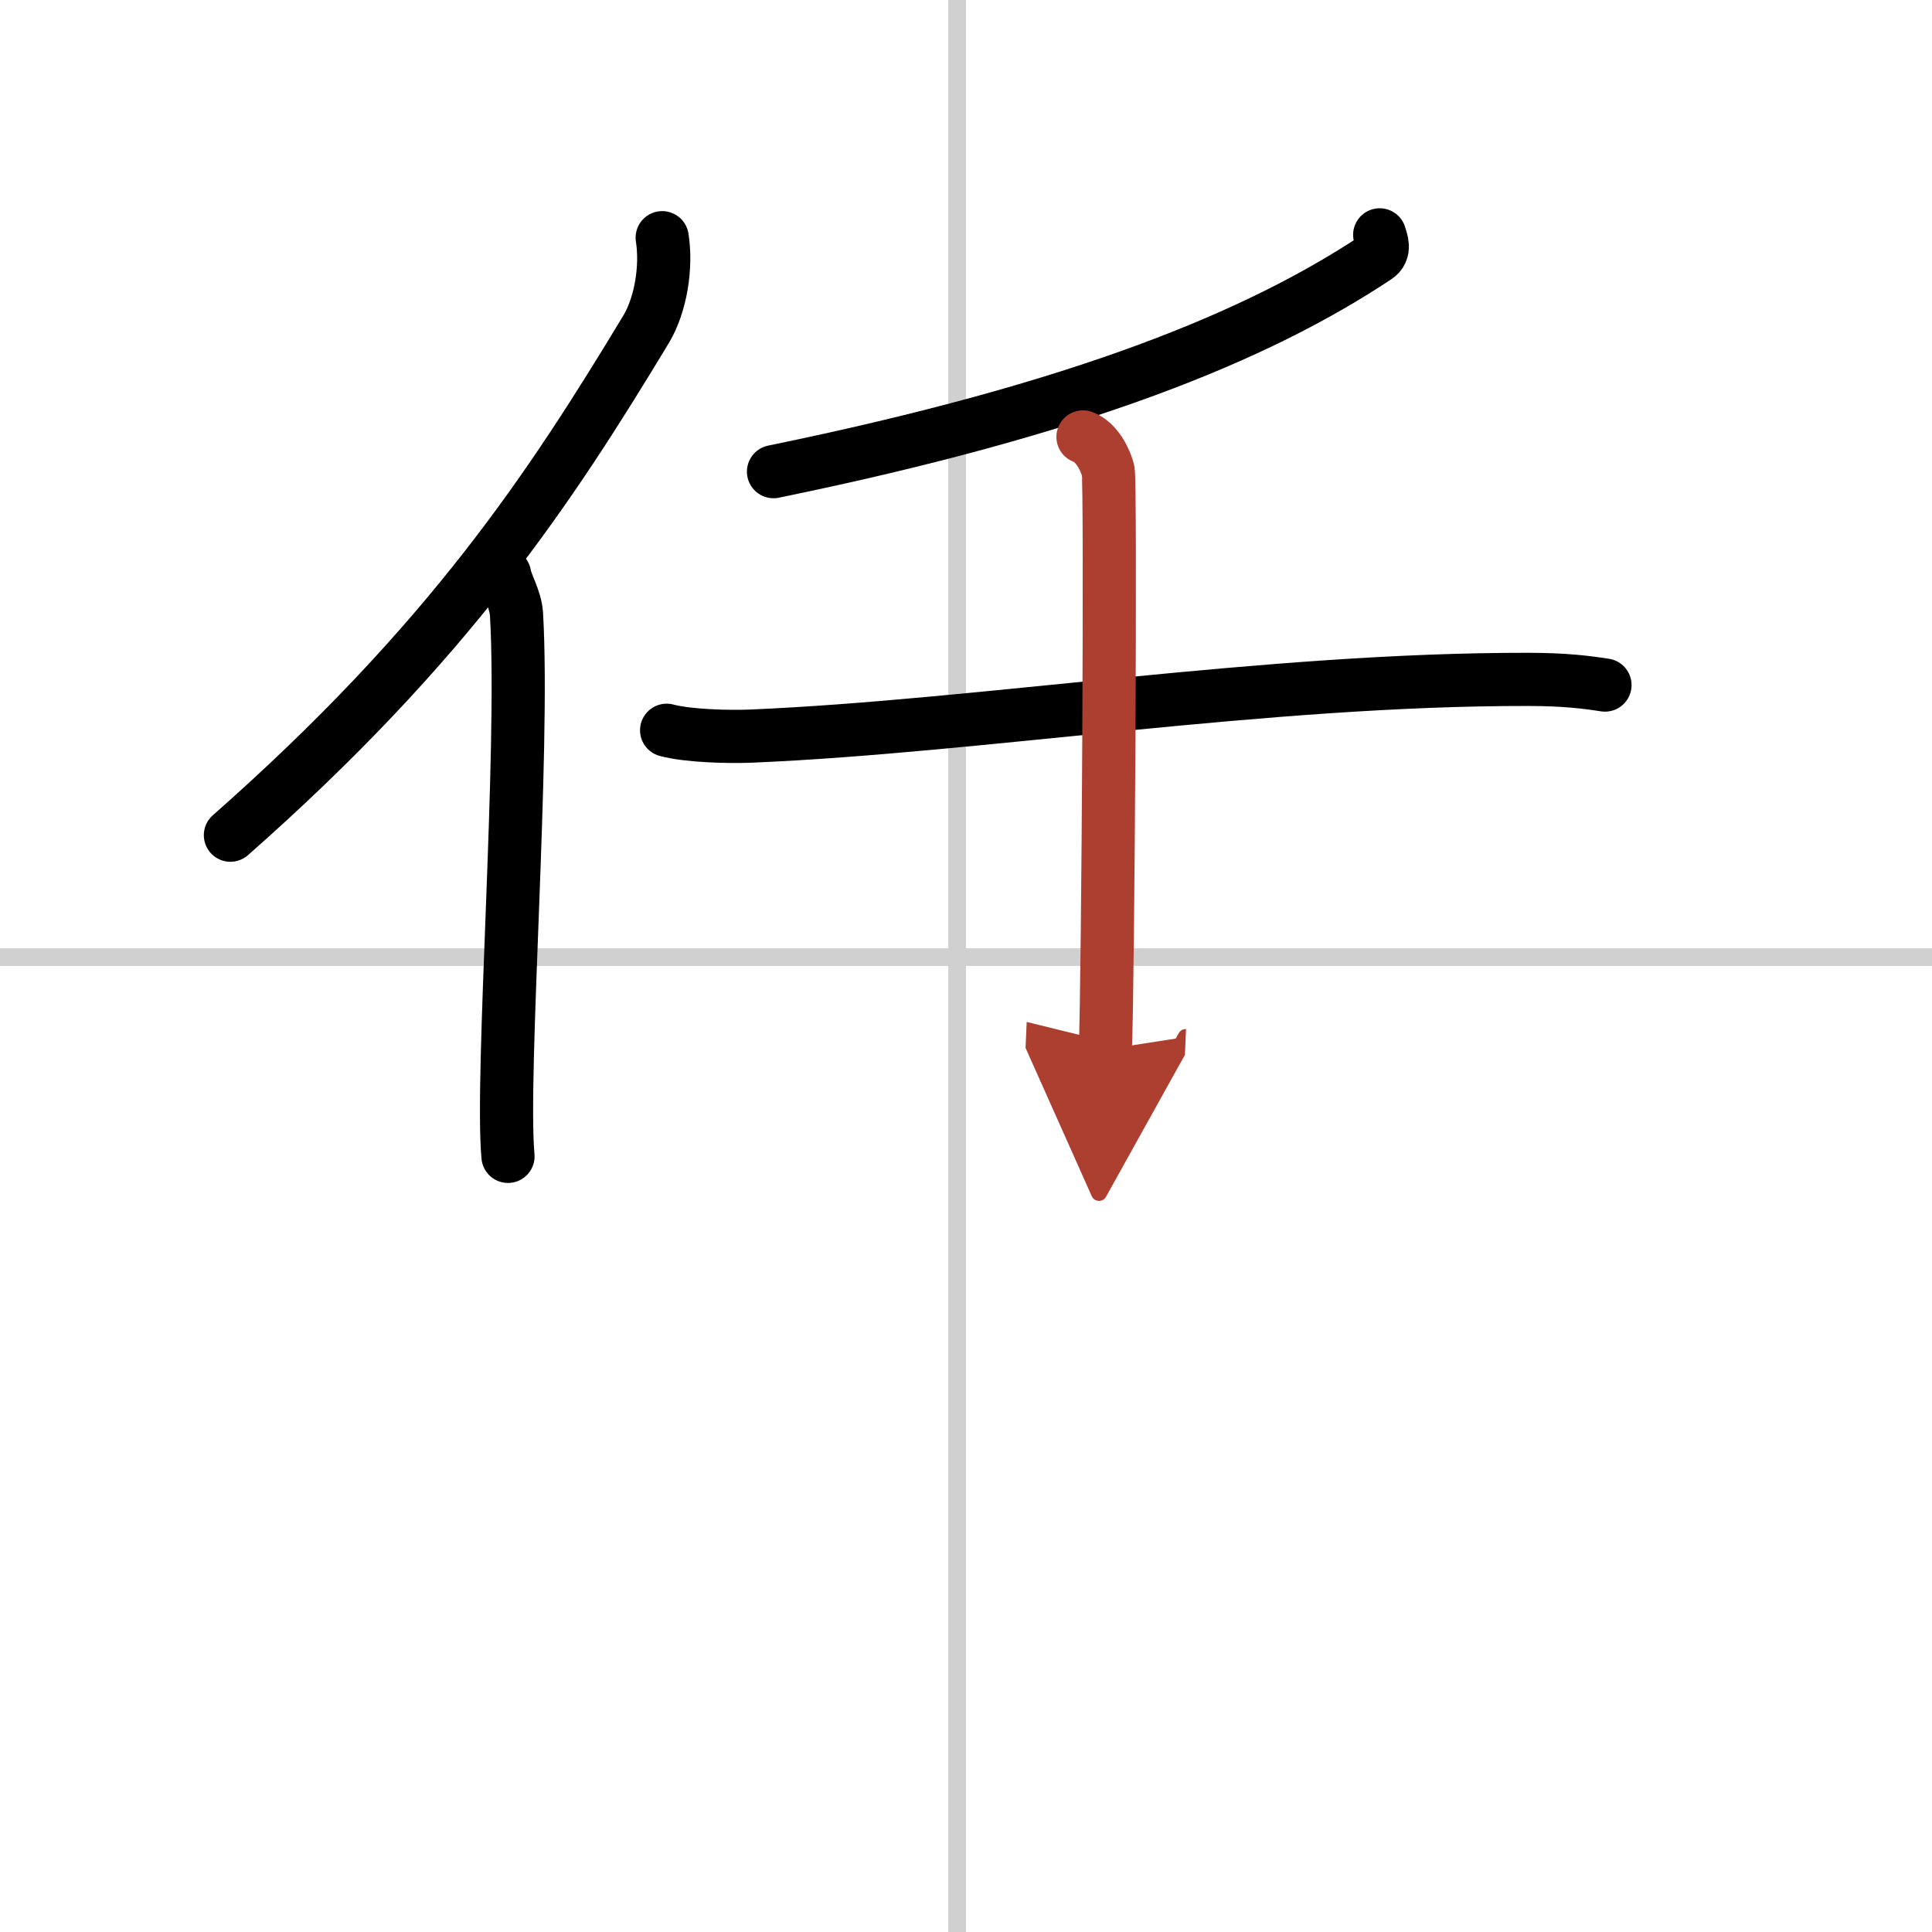
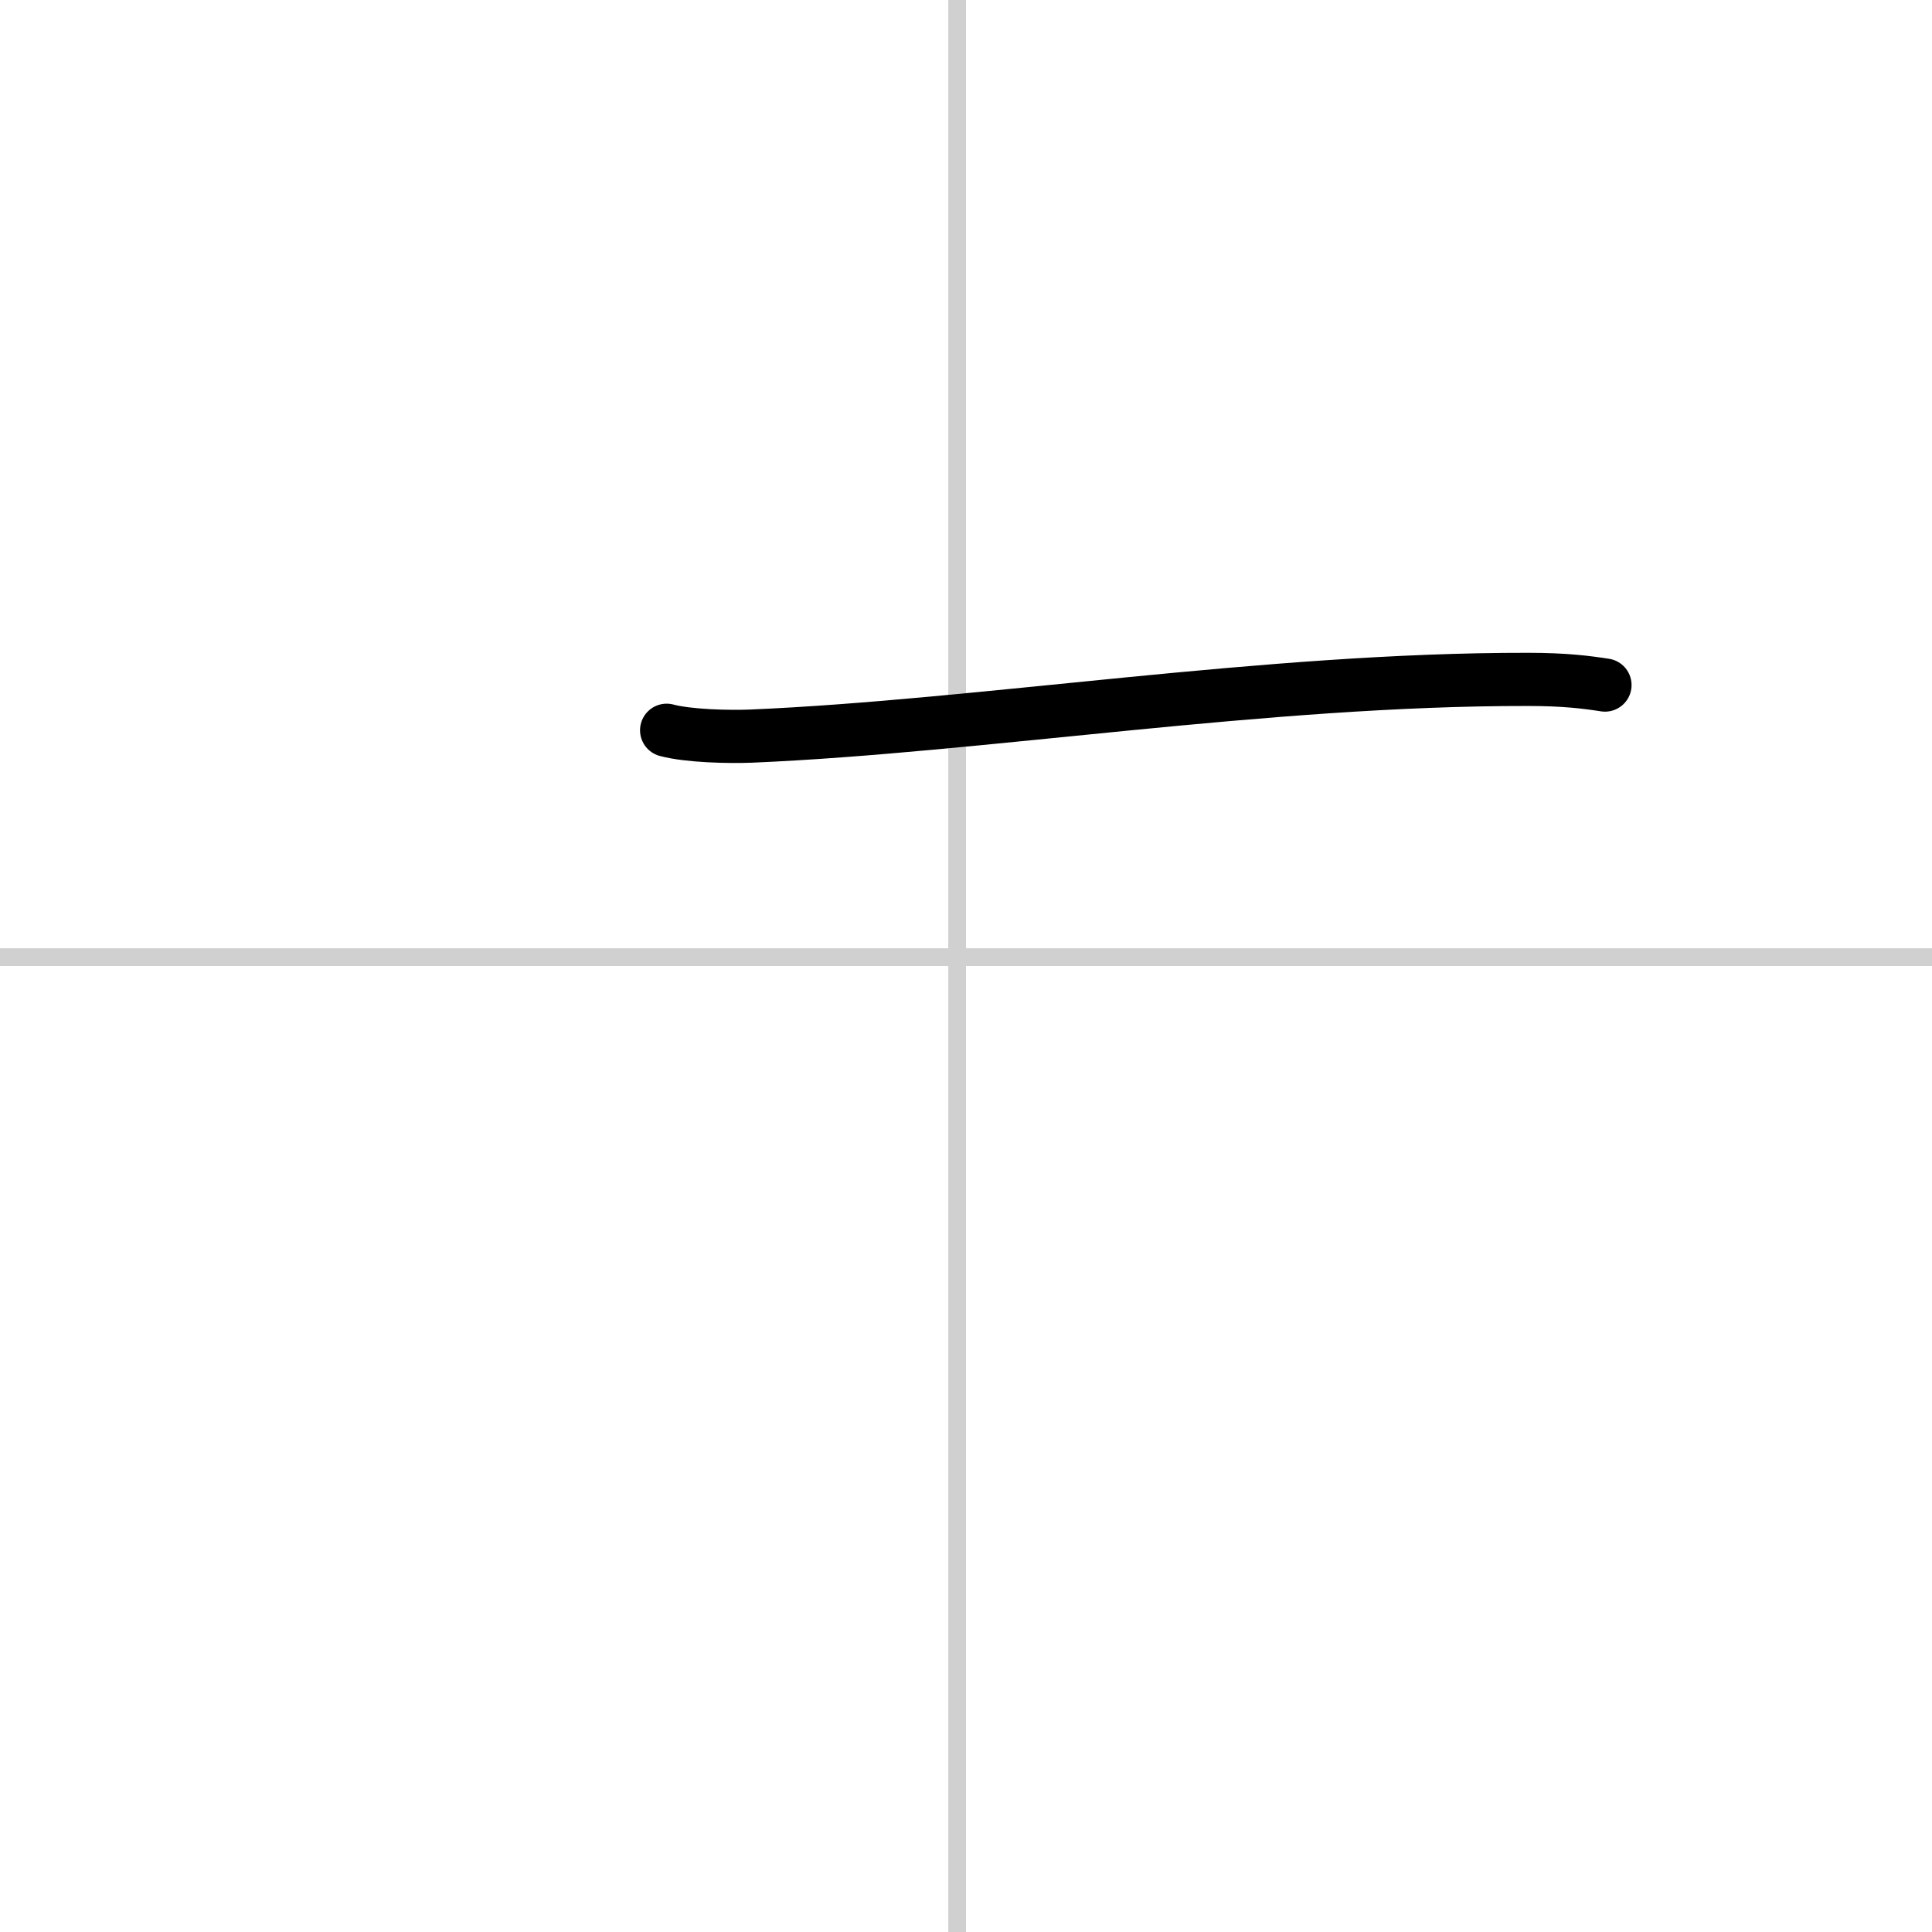
<svg xmlns="http://www.w3.org/2000/svg" width="400" height="400" viewBox="0 0 109 109">
  <defs>
    <marker id="a" markerWidth="4" orient="auto" refX="1" refY="5" viewBox="0 0 10 10">
      <polyline points="0 0 10 5 0 10 1 5" fill="#ad3f31" stroke="#ad3f31" />
    </marker>
  </defs>
  <g fill="none" stroke="#000" stroke-linecap="round" stroke-linejoin="round" stroke-width="3">
-     <rect width="100%" height="100%" fill="#fff" stroke="#fff" />
    <line x1="54" x2="54" y2="109" stroke="#d0d0d0" stroke-width="1" />
    <line x2="109" y1="54" y2="54" stroke="#d0d0d0" stroke-width="1" />
-     <path d="M37.36,13.41c0.26,1.63-0.07,3.77-0.91,5.17C31.07,27.49,25.31,36.27,13,47.12" />
-     <path d="m28.47 32.42c0.1 0.59 0.61 1.35 0.67 2.23 0.46 7.86-0.9 25.99-0.48 30.59" />
-     <path d="m77.84 13.25c0.09 0.31 0.36 0.91-0.18 1.26-6.69 4.44-16.58 8.52-34.02 12.1" />
    <path d="m37.61 41.2c1.24 0.33 3.52 0.38 4.77 0.33 12.94-0.55 29.03-3.22 43.82-3.2 2.08 0 3.32 0.16 4.35 0.32" />
-     <path d="m61.1 24.65c0.79 0.29 1.27 1.31 1.42 1.9 0.16 0.58 0 29.01-0.16 32.66" marker-end="url(#a)" stroke="#ad3f31" />
  </g>
</svg>